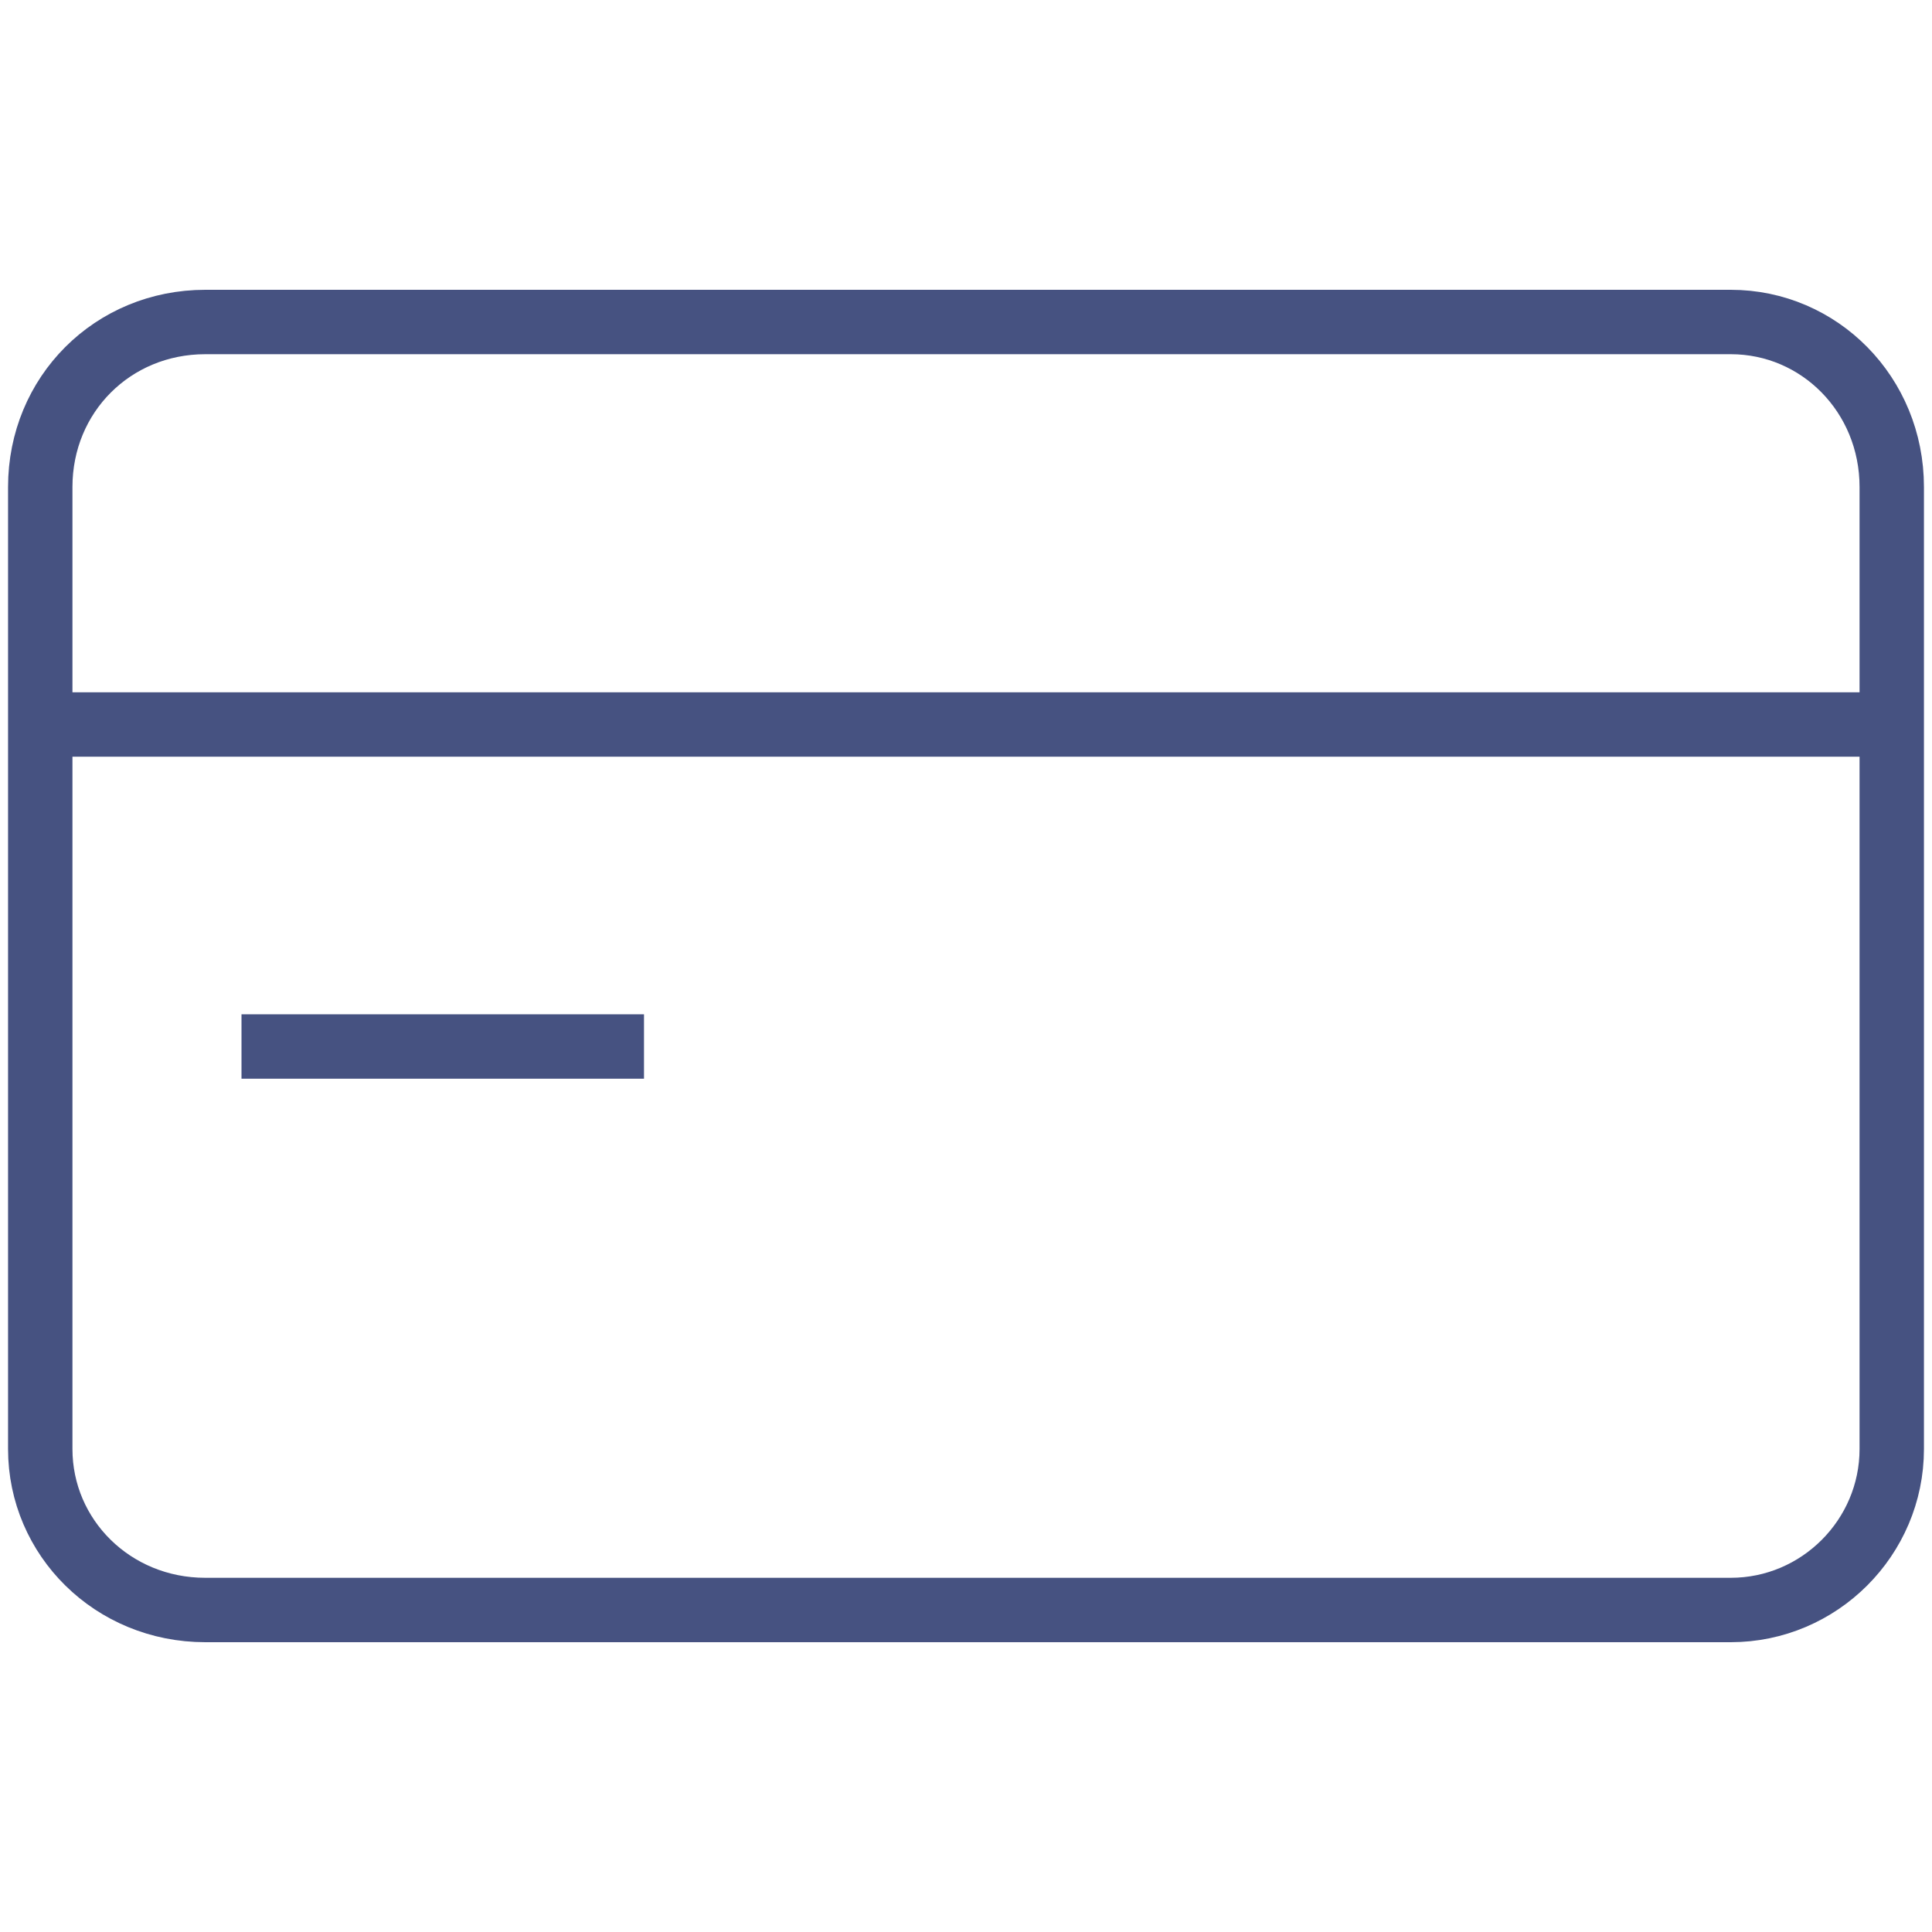
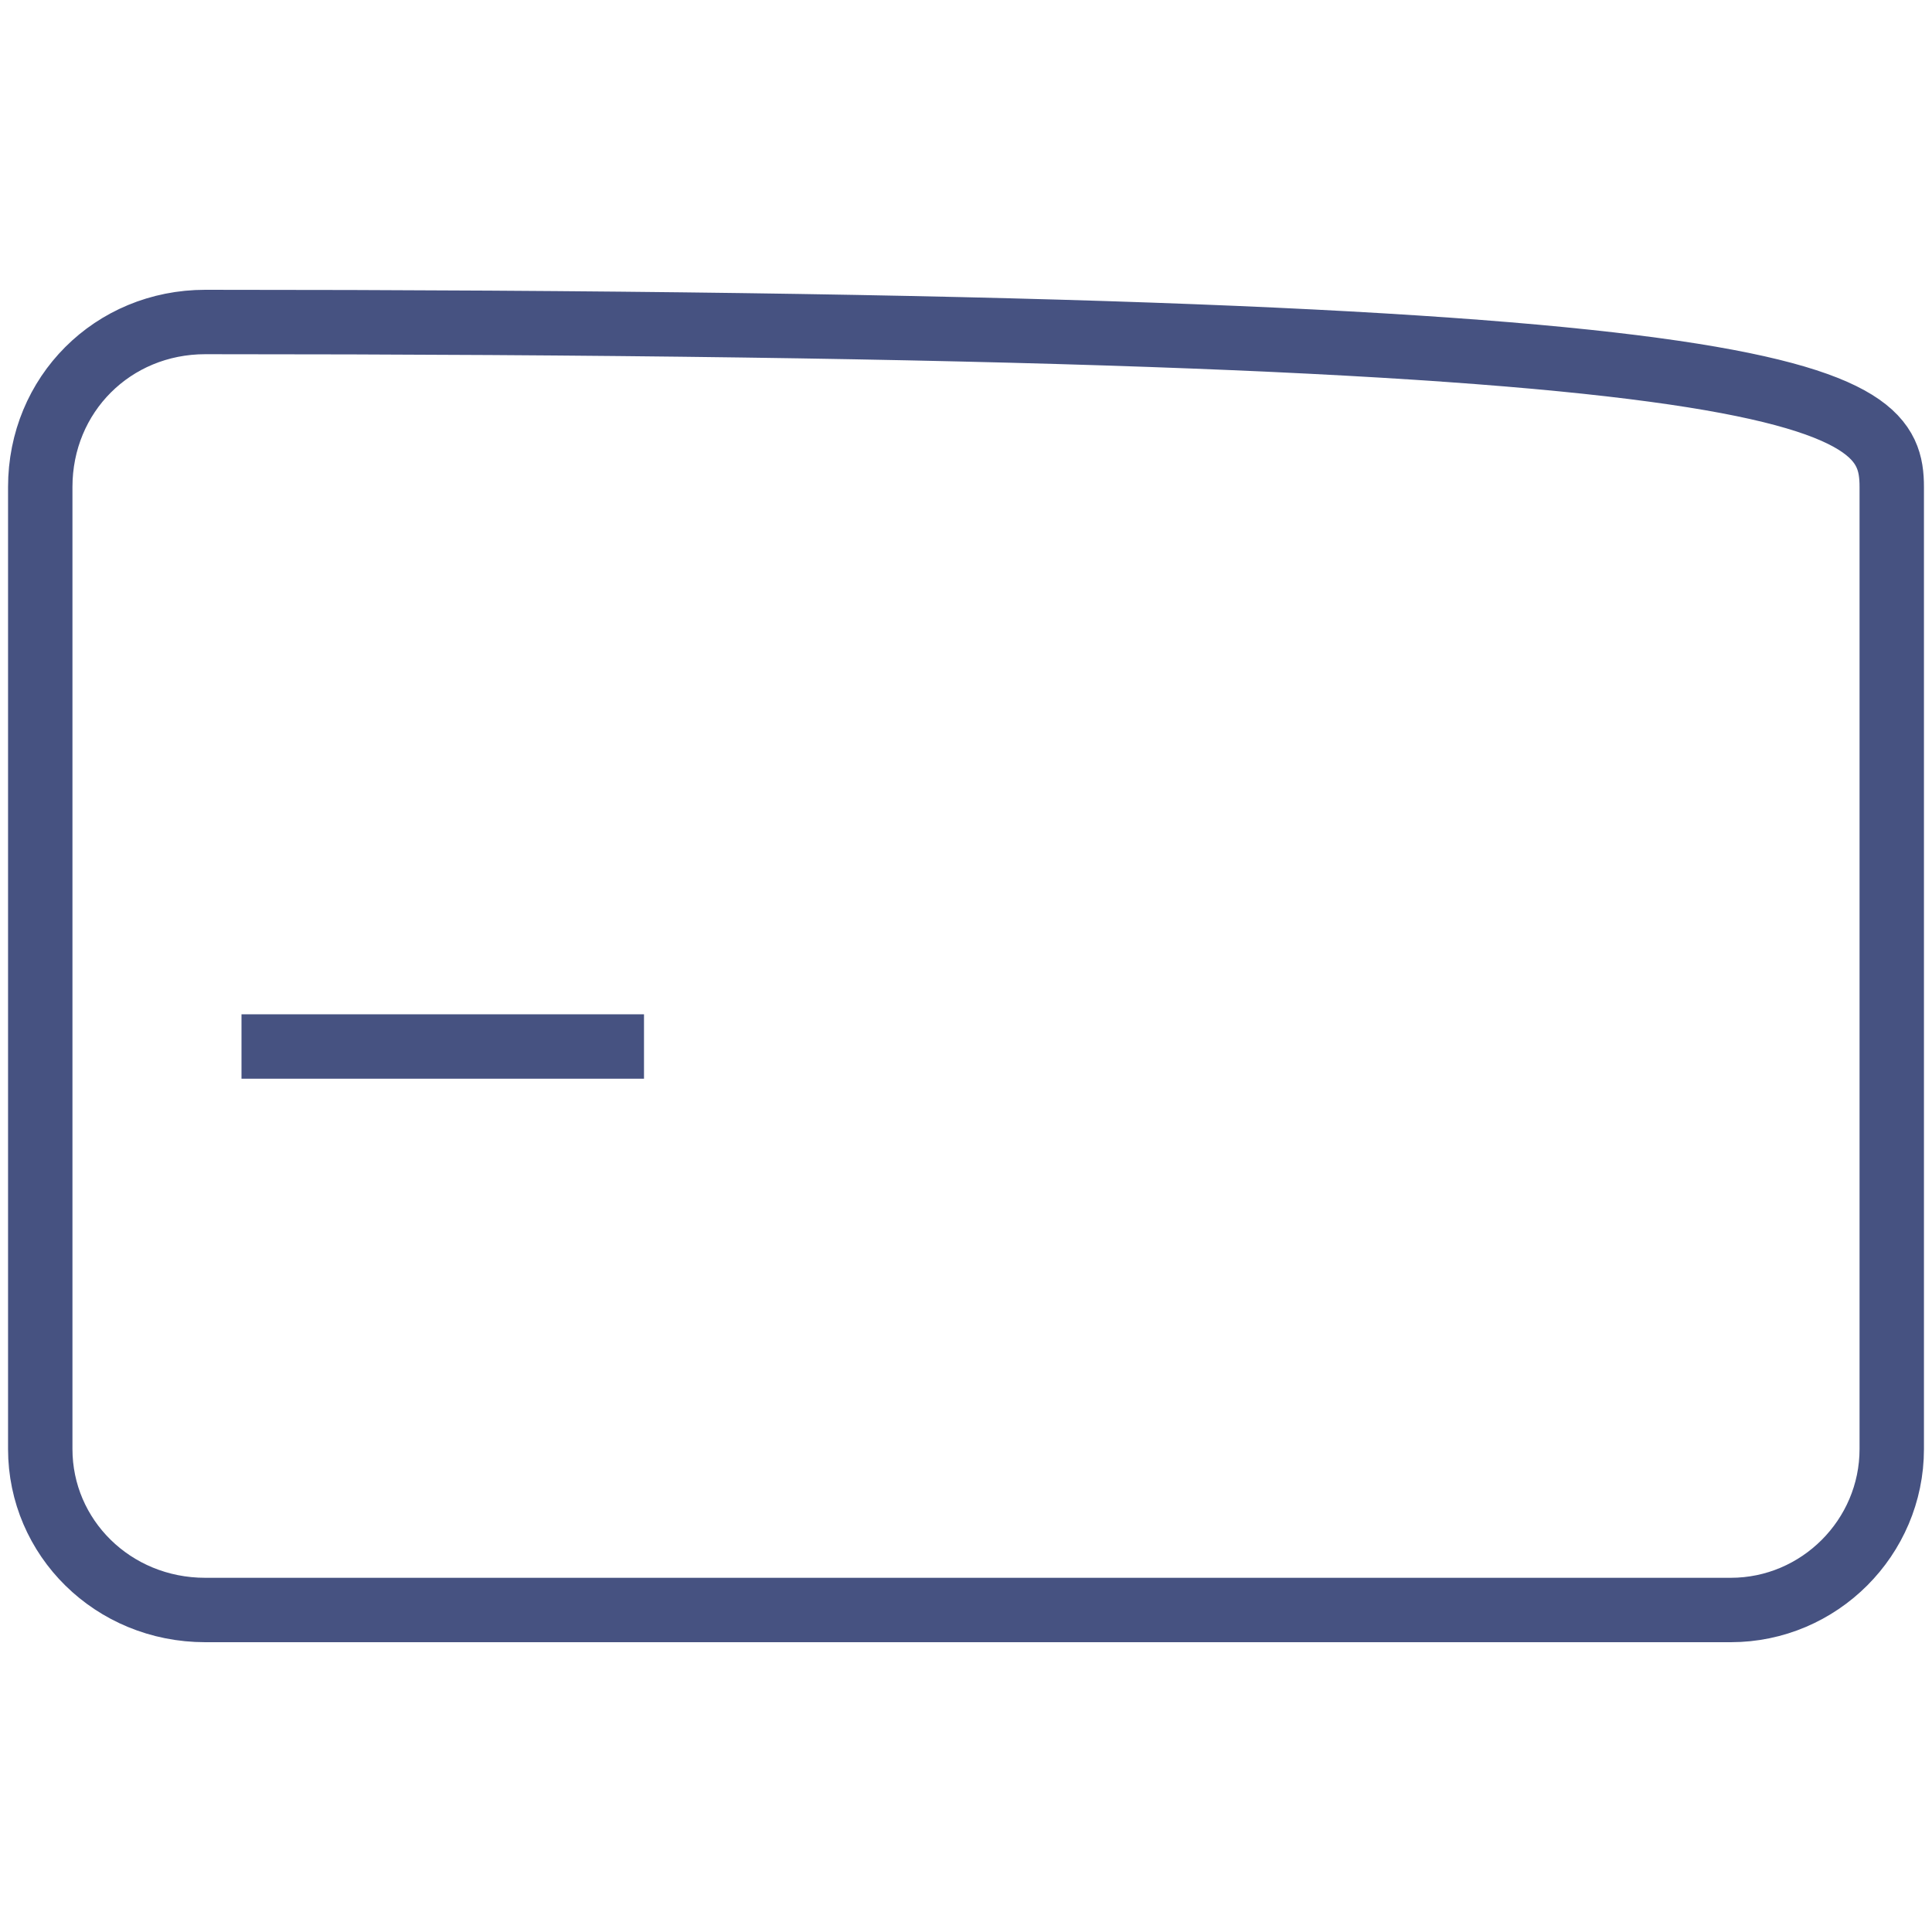
<svg xmlns="http://www.w3.org/2000/svg" width="60" height="60" viewBox="0 0 60 60" fill="none">
-   <path d="M6.375 10H53.75C56.5 10 58.75 12.25 58.75 15.125V45C58.75 47.75 56.5 50 53.75 50H6.375C3.5 50 1.25 47.75 1.25 45V15.125C1.25 12.25 3.5 10 6.375 10Z" stroke="#465281" stroke-width="2" stroke-miterlimit="10" />
-   <path d="M1.25 22.5H58.75" stroke="#465281" stroke-width="2" stroke-miterlimit="10" />
+   <path d="M6.375 10C56.5 10 58.75 12.25 58.75 15.125V45C58.75 47.75 56.5 50 53.75 50H6.375C3.5 50 1.25 47.75 1.25 45V15.125C1.25 12.25 3.5 10 6.375 10Z" stroke="#465281" stroke-width="2" stroke-miterlimit="10" />
  <path d="M7.5 32.5H20" stroke="#465281" stroke-width="2" stroke-miterlimit="10" />
</svg>